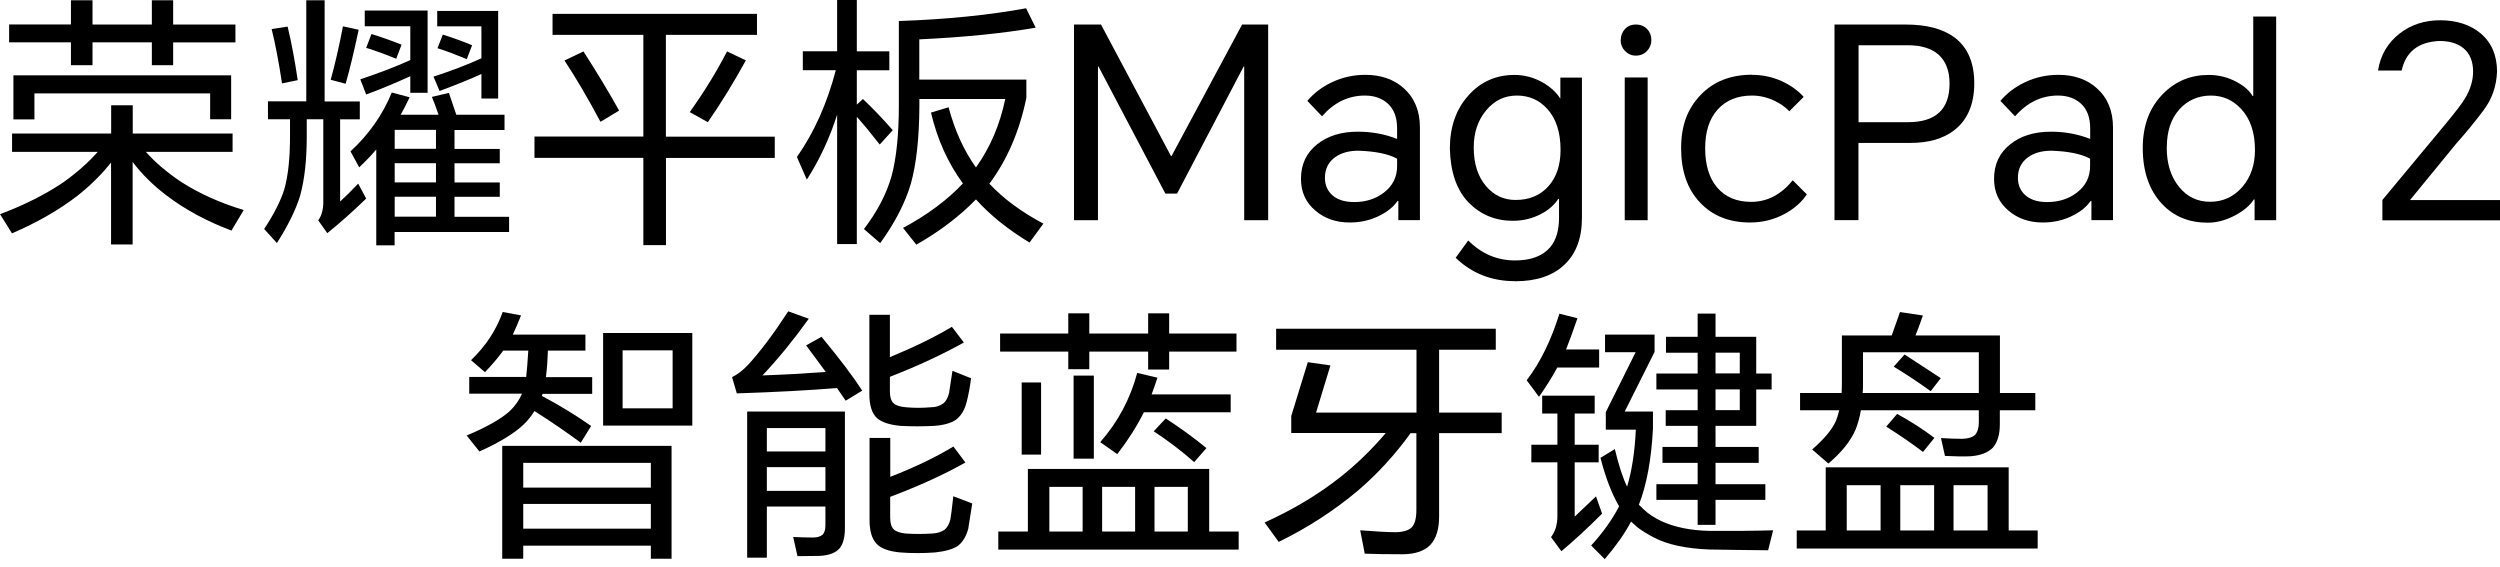
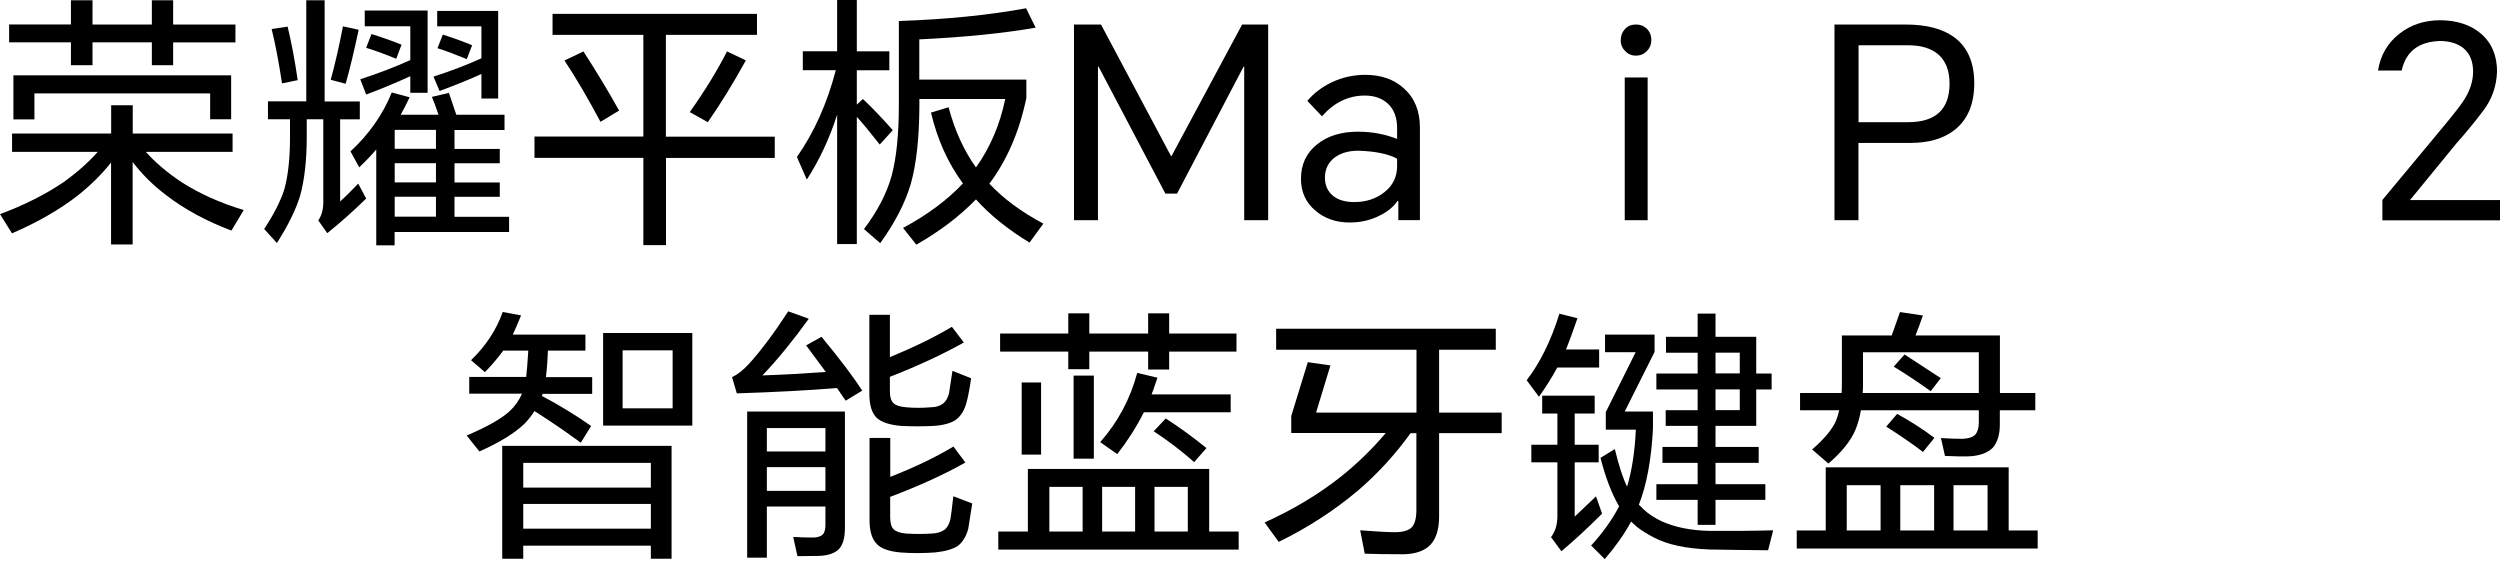
<svg xmlns="http://www.w3.org/2000/svg" width="300" height="68" viewBox="0 0 300 68" fill="none">
  <path d="M17.492 18.211C18.622 19.489 20.048 20.698 21.771 21.851C23.927 23.231 26.415 24.35 29.245 25.205L27.773 27.67C24.772 26.54 22.159 25.125 19.945 23.425C18.393 22.25 17.047 20.927 15.917 19.432V29.336H13.327V19.5C12.243 20.881 10.908 22.204 9.334 23.46C7.143 25.16 4.507 26.677 1.438 28.001L0 25.696C2.83 24.646 5.363 23.38 7.576 21.896C9.22 20.721 10.6 19.5 11.73 18.222H1.449V16.02H13.339V12.631H15.929V16.02H27.91V18.222H17.492V18.211ZM20.778 5.078V7.827H18.222V5.078H11.102V7.827H8.512V5.078H1.095V2.932H8.512V0.034H11.102V2.944H18.222V0.034H20.778V2.944H28.252V5.089H20.778V5.078ZM1.609 9.037H27.738V14.309H25.217V11.205H4.131V14.331H1.609V9.026V9.037Z" fill="black" />
  <path d="M40.815 14.309V24.178C41.385 23.665 42.116 22.957 42.983 22.033L43.941 23.825C42.367 25.354 40.815 26.746 39.274 27.978L38.19 26.449C38.59 25.878 38.795 25.148 38.795 24.281V14.309H36.81V16.385C36.81 19.192 36.547 21.565 36.011 23.505C35.498 25.171 34.573 27.054 33.227 29.165L31.698 27.476C32.873 25.707 33.683 24.11 34.128 22.684C34.573 21.086 34.801 18.998 34.801 16.419V14.309H32.154V12.163H36.753V0.034H38.955V12.175H43.177V14.32H40.815V14.309ZM32.599 3.48L34.516 3.195C34.961 5.043 35.372 7.188 35.726 9.619L33.843 10.007C33.455 7.451 33.044 5.283 32.599 3.492V3.48ZM41.157 3.161L43.04 3.571C42.481 6.196 41.967 8.352 41.477 10.052L39.685 9.573C40.199 7.725 40.689 5.58 41.157 3.149V3.161ZM48.06 13.772H52.624C52.305 12.837 52.042 12.118 51.826 11.627L53.868 11.148C54.165 12.026 54.462 12.894 54.758 13.772H60.543V15.598H54.541V17.869H59.973V19.591H54.541V21.896H59.973V23.619H54.541V26.015H61.091V27.841H47.353V29.439H45.151V17.937C44.637 18.553 43.953 19.272 43.108 20.082L42.059 18.165C44.272 16.123 45.927 13.772 47.011 11.102L49.156 11.673C48.756 12.528 48.391 13.225 48.072 13.784L48.06 13.772ZM49.247 9.14C47.433 9.973 45.664 10.703 43.941 11.342L43.234 9.516C45.379 8.809 47.387 8.044 49.236 7.211V3.149H43.77V1.266H51.312V11.136H49.236V9.128L49.247 9.14ZM44.58 4.085C45.881 4.484 47.079 4.918 48.186 5.363L47.547 7.052C46.246 6.515 45.048 6.082 43.941 5.739L44.58 4.073V4.085ZM52.316 17.857V15.586H47.364V17.857H52.316ZM52.316 21.885V19.58H47.364V21.885H52.316ZM52.316 26.004V23.608H47.364V26.004H52.316ZM57.77 8.877C56.538 9.448 54.861 10.132 52.75 10.92L52.02 9.197C54.233 8.478 56.15 7.736 57.77 6.994V3.161H52.465V1.312H59.779V11.821H57.77V8.877ZM53.138 4.153C54.484 4.575 55.648 5.009 56.652 5.431L56.013 7.097C54.69 6.549 53.526 6.104 52.499 5.785L53.138 4.153Z" fill="black" />
  <path d="M79.918 18.941V29.416H77.202V18.941H64.137V16.385H77.202V4.188H66.305V1.666H90.838V4.188H79.906V16.397H92.971V18.953H79.906L79.918 18.941ZM67.743 7.257L70.014 6.173C71.611 8.649 73.037 11.011 74.293 13.27L72.056 14.617C70.561 11.81 69.124 9.357 67.743 7.268V7.257ZM87.232 6.162L89.502 7.246C88.053 9.881 86.536 12.357 84.938 14.662L82.77 13.453C84.539 10.965 86.034 8.535 87.243 6.173L87.232 6.162Z" fill="black" />
  <path d="M102.818 14.023V29.29H100.456V13.761C99.544 16.613 98.323 19.215 96.817 21.554L95.63 18.838C97.695 15.895 99.247 12.426 100.297 8.421H96.337V6.15H100.456V0H102.818V6.162H106.721V8.432H102.818V12.551L103.549 11.878C104.701 12.962 105.888 14.206 107.132 15.621L105.568 17.344C104.416 15.872 103.503 14.765 102.818 14.023ZM110.326 11.889V12.757C110.304 16.591 109.961 19.694 109.299 22.056C108.615 24.361 107.394 26.734 105.625 29.176L103.674 27.487C105.294 25.354 106.401 23.231 106.995 21.098C107.565 18.987 107.862 16.157 107.862 12.597V2.522C113.567 2.328 118.656 1.814 123.129 0.993L124.281 3.32C120.322 4.005 115.666 4.473 110.315 4.724V9.55H123.163V11.753C122.33 15.78 120.847 19.204 118.724 22.045C120.402 23.836 122.57 25.434 125.205 26.837L123.54 29.108C120.915 27.51 118.781 25.787 117.116 23.927C115.153 25.947 112.768 27.761 109.961 29.359L108.364 27.351C111.262 25.799 113.658 24.019 115.552 22.011C113.761 19.58 112.483 16.75 111.718 13.51L113.829 12.871C114.571 15.666 115.666 18.062 117.116 20.094C118.816 17.709 119.991 14.97 120.63 11.878H110.315L110.326 11.889Z" fill="black" />
  <path d="M132.12 2.944L140.518 18.724H140.586L149.053 2.944H152.179V26.426H149.304V7.987H149.235L141.248 23.231H139.845L131.823 7.987H131.755V26.426H128.879V2.944H132.109H132.12Z" fill="black" />
  <path d="M163.841 8.98C165.712 8.98 167.252 9.516 168.439 10.577C169.74 11.73 170.39 13.305 170.39 15.301V26.415H167.8V24.11H167.709C167.218 24.817 166.511 25.399 165.564 25.867C164.48 26.426 163.27 26.7 161.958 26.7C160.338 26.7 158.98 26.232 157.873 25.297C156.698 24.315 156.116 23.038 156.116 21.463C156.116 19.717 156.766 18.336 158.067 17.309C159.322 16.305 160.954 15.803 162.951 15.803C164.617 15.803 166.18 16.089 167.652 16.671V15.393C167.652 14.092 167.275 13.099 166.533 12.426C165.826 11.787 164.913 11.467 163.784 11.467C161.798 11.467 160.087 12.3 158.638 13.955L156.88 12.106C157.668 11.171 158.649 10.429 159.824 9.87C161.079 9.277 162.426 8.98 163.852 8.98H163.841ZM158.991 21.337C158.991 22.227 159.311 22.946 159.95 23.483C160.566 23.996 161.422 24.247 162.506 24.247C163.909 24.247 165.107 23.859 166.088 23.095C167.138 22.284 167.652 21.235 167.652 19.934V19.044C166.613 18.473 165.062 18.154 163.019 18.085C161.889 18.085 160.965 18.336 160.235 18.85C159.402 19.443 158.991 20.276 158.991 21.337Z" fill="black" />
-   <path d="M181.801 33.74C178.994 33.74 176.609 32.804 174.68 30.933L176.187 28.857C177.784 30.454 179.655 31.253 181.812 31.253C183.729 31.253 185.132 30.716 186.034 29.655C186.741 28.799 187.083 27.636 187.083 26.141V23.87H186.992C186.524 24.589 185.84 25.194 184.95 25.662C183.9 26.221 182.77 26.495 181.527 26.495C179.439 26.495 177.67 25.764 176.221 24.292C174.795 22.798 174.053 20.653 173.984 17.834C173.984 15.255 174.715 13.133 176.187 11.479C177.659 9.813 179.507 8.991 181.743 8.991C182.919 8.991 184.037 9.288 185.098 9.881C186.034 10.418 186.741 11.056 187.209 11.798H187.243V9.311H189.833V26.152C189.833 28.56 189.137 30.42 187.757 31.743C186.353 33.09 184.368 33.752 181.812 33.752L181.801 33.74ZM176.848 17.697C176.848 19.637 177.339 21.177 178.32 22.33C179.256 23.437 180.443 23.996 181.869 23.996C183.535 23.996 184.847 23.437 185.828 22.33C186.787 21.246 187.266 19.797 187.266 17.983C187.266 15.872 186.73 14.229 185.669 13.065C184.71 12.004 183.501 11.467 182.029 11.467C180.557 11.467 179.336 12.049 178.355 13.224C177.35 14.411 176.848 15.906 176.848 17.697Z" fill="black" />
  <path d="M194.489 4.827C194.489 4.313 194.648 3.879 194.968 3.514C195.31 3.126 195.755 2.944 196.314 2.944C196.873 2.944 197.33 3.138 197.684 3.514C198.003 3.857 198.163 4.29 198.163 4.827C198.163 5.317 197.992 5.739 197.649 6.104C197.284 6.492 196.839 6.675 196.303 6.675C195.767 6.675 195.356 6.481 194.991 6.104C194.648 5.739 194.477 5.317 194.477 4.827H194.489ZM194.968 26.426V9.299H197.718V26.426H194.968Z" fill="black" />
-   <path d="M210.235 8.98C211.49 8.98 212.688 9.231 213.818 9.744C214.879 10.235 215.758 10.862 216.442 11.627L214.719 13.35C214.229 12.836 213.624 12.414 212.894 12.072C212.038 11.672 211.159 11.467 210.246 11.467C208.501 11.467 207.131 12.026 206.127 13.133C205.123 14.24 204.621 15.792 204.621 17.8C204.621 19.808 205.1 21.371 206.059 22.501C207.04 23.653 208.398 24.224 210.144 24.224C212.061 24.224 213.727 23.357 215.13 21.634L216.819 23.322C216.225 24.235 215.347 25.011 214.194 25.65C212.894 26.358 211.502 26.7 210.007 26.7C207.497 26.7 205.477 25.89 203.971 24.27C202.476 22.672 201.734 20.515 201.734 17.788C201.734 15.061 202.499 13.053 204.039 11.433C205.591 9.79 207.656 8.968 210.235 8.968V8.98Z" fill="black" />
-   <path d="M220.139 26.426V2.944H228.697C231.184 2.944 233.124 3.457 234.516 4.473C236.113 5.66 236.912 7.508 236.912 9.995C236.912 12.483 236.113 14.388 234.516 15.621C233.192 16.648 231.435 17.15 229.244 17.15H223.014V26.415H220.139V26.426ZM223.014 14.662H228.959C232.28 14.662 233.946 13.122 233.946 10.03C233.946 8.478 233.489 7.303 232.576 6.515C231.721 5.796 230.522 5.431 228.971 5.431H223.026V14.662H223.014Z" fill="black" />
-   <path d="M247.01 8.98C248.882 8.98 250.422 9.516 251.609 10.577C252.91 11.73 253.56 13.305 253.56 15.301V26.415H250.97V24.11H250.879C250.388 24.817 249.681 25.399 248.733 25.867C247.649 26.426 246.44 26.7 245.128 26.7C243.508 26.7 242.15 26.232 241.043 25.297C239.868 24.315 239.286 23.038 239.286 21.463C239.286 19.717 239.936 18.336 241.237 17.309C242.492 16.305 244.124 15.803 246.12 15.803C247.786 15.803 249.35 16.089 250.822 16.671V15.393C250.822 14.092 250.445 13.099 249.703 12.426C248.996 11.787 248.083 11.467 246.953 11.467C244.968 11.467 243.257 12.3 241.807 13.955L240.05 12.106C240.838 11.171 241.819 10.429 242.994 9.87C244.249 9.277 245.596 8.98 247.022 8.98H247.01ZM242.15 21.337C242.15 22.227 242.469 22.946 243.108 23.483C243.724 23.996 244.58 24.247 245.664 24.247C247.068 24.247 248.266 23.859 249.247 23.095C250.297 22.284 250.81 21.235 250.81 19.934V19.044C249.772 18.473 248.22 18.154 246.178 18.085C245.048 18.085 244.124 18.336 243.393 18.85C242.56 19.443 242.15 20.276 242.15 21.337Z" fill="black" />
-   <path d="M273.14 26.427H270.55V23.939H270.459C269.968 24.681 269.215 25.32 268.188 25.856C267.104 26.427 266.02 26.723 264.925 26.723C262.688 26.723 260.863 25.982 259.459 24.487C257.907 22.844 257.131 20.596 257.131 17.744C257.131 15.062 257.942 12.894 259.562 11.262C261.057 9.745 262.871 8.992 265.027 8.992C266.225 8.992 267.344 9.266 268.382 9.825C269.295 10.315 269.934 10.874 270.299 11.514H270.39V1.986H273.14V26.427ZM260.007 17.698C260.007 19.66 260.509 21.247 261.513 22.456C262.471 23.631 263.704 24.213 265.221 24.213C266.739 24.213 268.063 23.62 269.089 22.422C270.094 21.247 270.596 19.774 270.596 17.983C270.596 15.895 270.037 14.252 268.93 13.065C267.948 12.004 266.739 11.468 265.29 11.468C263.841 11.468 262.529 12.015 261.547 13.1C260.52 14.229 260.018 15.758 260.018 17.698H260.007Z" fill="black" />
+   <path d="M220.139 26.426V2.944H228.697C231.184 2.944 233.124 3.457 234.516 4.473C236.113 5.66 236.912 7.508 236.912 9.995C236.912 12.483 236.113 14.388 234.516 15.621C233.192 16.648 231.435 17.15 229.244 17.15H223.014V26.415V26.426ZM223.014 14.662H228.959C232.28 14.662 233.946 13.122 233.946 10.03C233.946 8.478 233.489 7.303 232.576 6.515C231.721 5.796 230.522 5.431 228.971 5.431H223.026V14.662H223.014Z" fill="black" />
  <path d="M285.886 26.426V23.996L293.485 14.856C294.694 13.384 295.482 12.369 295.813 11.787C296.452 10.726 296.771 9.653 296.771 8.592C296.771 7.359 296.383 6.424 295.619 5.785C294.911 5.214 293.953 4.918 292.743 4.918C290.21 5.02 288.693 6.207 288.202 8.466H285.361C285.657 6.618 286.525 5.134 287.951 4.028C289.309 2.966 290.94 2.43 292.835 2.43C294.729 2.43 296.429 2.955 297.661 3.993C298.985 5.1 299.646 6.641 299.646 8.592C299.578 10.36 299.03 11.924 297.981 13.293C296.954 14.662 295.881 15.963 294.751 17.229L289.229 23.973V24.007H300V26.438H285.874L285.886 26.426Z" fill="black" />
  <path d="M65.539 45.254H71.062V47.262H65.117C65.094 47.342 65.06 47.433 65.026 47.513C67.159 48.642 69.122 49.84 70.936 51.118L69.692 53.127C67.969 51.849 66.109 50.582 64.136 49.327C63.793 49.886 63.383 50.4 62.892 50.89C61.739 51.997 59.948 53.092 57.529 54.176L56 52.26C58.339 51.278 60.051 50.32 61.112 49.384C61.796 48.745 62.298 48.038 62.641 47.239H56.308V45.231H63.143C63.223 44.523 63.314 43.474 63.394 42.07H60.393C59.731 42.971 59.001 43.827 58.191 44.66L56.525 43.222C58.294 41.522 59.56 39.594 60.325 37.438L62.527 37.848C62.162 38.761 61.831 39.526 61.534 40.153H70.251V42.07H65.744V42.161C65.722 43.04 65.653 44.056 65.516 45.231L65.539 45.254ZM78.102 65.484H62.789V67.047H60.267V53.503H80.589V67.047H78.102V65.484ZM78.102 58.512V55.546H62.789V58.512H78.09H78.102ZM78.102 63.442V60.475H62.789V63.442H78.09H78.102ZM83.077 51.073H72.374V39.959H83.077V51.073ZM80.715 48.996V42.036H74.713V48.996H80.715Z" fill="black" />
  <path d="M100.432 46.566C97.043 46.84 93.038 47.057 88.417 47.205L87.846 45.254C88.485 44.957 89.135 44.455 89.797 43.748C91.246 42.173 92.844 40.039 94.59 37.358L97.054 38.248C95.217 40.804 93.369 43.075 91.497 45.048C93.711 44.98 96.244 44.843 99.097 44.638C98.161 43.36 97.374 42.299 96.735 41.443L98.583 40.416C100.797 43.097 102.428 45.254 103.467 46.874L101.481 48.084C101.059 47.467 100.705 46.954 100.432 46.555V46.566ZM99.051 60.783H92.022V66.922H89.66V49.384H101.39V63.351C101.39 64.503 101.162 65.336 100.717 65.838C100.249 66.352 99.485 66.637 98.412 66.705C97.522 66.728 96.609 66.74 95.696 66.74L95.183 64.435C96.039 64.48 96.826 64.503 97.545 64.503C98.058 64.503 98.446 64.389 98.731 64.149C98.948 63.898 99.051 63.522 99.051 63.031V60.795V60.783ZM99.051 54.177V51.37H92.022V54.177H99.051ZM99.051 58.901V56.059H92.022V58.901H99.051ZM106.787 45.231V46.988C106.787 47.65 106.936 48.118 107.232 48.392C107.483 48.643 107.974 48.803 108.704 48.871C109.685 48.962 110.69 48.962 111.705 48.871C112.276 48.871 112.766 48.723 113.177 48.426C113.519 48.152 113.747 47.73 113.884 47.182C114.033 46.281 114.17 45.391 114.295 44.501L116.532 45.391C116.383 46.498 116.201 47.467 115.984 48.3C115.744 49.213 115.322 49.909 114.706 50.377C114.09 50.788 113.211 51.028 112.082 51.107C110.735 51.176 109.412 51.176 108.088 51.107C106.73 50.982 105.772 50.662 105.213 50.149C104.619 49.578 104.323 48.62 104.323 47.273V37.78H106.787V42.858C109.64 41.682 112.127 40.473 114.227 39.218L115.664 41.1C113.109 42.527 110.153 43.907 106.787 45.22V45.231ZM106.821 59.608V62.073C106.821 62.757 106.958 63.236 107.232 63.51C107.506 63.784 107.997 63.955 108.704 64.024C109.731 64.092 110.769 64.092 111.831 64.024C112.424 64.001 112.926 63.853 113.337 63.579C113.679 63.305 113.907 62.883 114.044 62.335C114.113 61.993 114.227 61.069 114.398 59.551L116.669 60.418C116.52 61.399 116.36 62.415 116.189 63.453C115.938 64.389 115.505 65.085 114.911 65.53C114.295 65.918 113.394 66.169 112.196 66.294C110.769 66.397 109.389 66.397 108.042 66.294C106.696 66.169 105.76 65.838 105.235 65.302C104.642 64.708 104.345 63.75 104.345 62.426V52.556H106.833V57.223C109.777 56.071 112.298 54.861 114.409 53.583L115.847 55.5C113.417 56.881 110.416 58.262 106.833 59.619L106.821 59.608Z" fill="black" />
  <path d="M145.092 63.784H148.64V65.952H119.795V63.784H123.344V56.276H145.103V63.784H145.092ZM140.299 42.196V44.341H137.778V42.196H130.715V44.306H128.193V42.196H120.012V40.028H128.193V37.597H130.715V40.028H137.778V37.597H140.299V40.028H148.378V42.196H140.299ZM122.602 45.892H124.93V54.553H122.602V45.892ZM129.916 63.784V58.421H125.922V63.784H129.916ZM128.832 45.071H131.262V55.044H128.832V45.071ZM138.188 47.33H147.682V49.475H137.264C136.374 51.244 135.302 52.91 134.069 54.496L132.027 53.058C134.161 50.628 135.632 47.867 136.465 44.751L138.896 45.322C138.474 46.577 138.234 47.25 138.188 47.33ZM136.214 63.784V58.421H132.255V63.784H136.214ZM138.451 51.746L139.888 50.217C141.486 51.244 143.118 52.419 144.772 53.766L143.3 55.454C141.805 54.131 140.185 52.898 138.439 51.746H138.451ZM142.536 63.784V58.421H138.542V63.784H142.536Z" fill="black" />
  <path d="M169.281 51.962C167.41 54.564 165.299 56.858 162.96 58.866C160.062 61.296 156.89 63.35 153.444 65.027L151.755 62.7C155.178 61.148 158.225 59.322 160.861 57.234C162.846 55.659 164.649 53.902 166.292 51.962H154.95V49.92L156.936 43.462L159.651 43.85L157.928 49.509H169.978V41.967H153.136V39.445H179.494V41.967H172.693V49.509H180.201V51.974H172.693V61.969C172.693 63.487 172.351 64.605 171.666 65.358C170.959 66.1 169.875 66.488 168.403 66.511C166.463 66.511 164.923 66.488 163.77 66.442L163.223 63.635C165.117 63.783 166.509 63.863 167.41 63.863C168.312 63.863 169.008 63.669 169.396 63.293C169.784 62.894 169.966 62.186 169.966 61.182V51.985H169.293L169.281 51.962Z" fill="black" />
  <path d="M187.937 41.933H191.897V44.101H186.876C186.237 45.276 185.507 46.44 184.674 47.615L183.202 45.63C184.845 43.485 186.146 40.815 187.127 37.643L189.295 38.191C188.725 39.856 188.257 41.1 187.926 41.933H187.937ZM188.964 55.477V61.992C189.558 61.433 190.413 60.623 191.52 59.562L192.251 61.639C190.459 63.43 188.827 64.925 187.367 66.146L186.123 64.457C186.374 64.115 186.568 63.75 186.694 63.339C186.819 62.894 186.888 62.437 186.888 61.958V55.477H183.761V53.366H186.888V49.624H185.062V47.478H191.361V49.624H188.964V53.366H191.84V55.477H188.964ZM196.655 60.566C196.803 60.692 196.997 60.874 197.225 61.114C197.785 61.65 198.503 62.129 199.393 62.551C200.991 63.27 202.896 63.658 205.11 63.704C207.86 63.727 210.416 63.704 212.778 63.636L212.173 66.032C209.469 66.009 207.13 65.975 205.178 65.94C202.303 65.838 200.044 65.347 198.401 64.468C197.568 64.023 196.952 63.636 196.552 63.316C196.507 63.27 196.472 63.248 196.461 63.248C196.164 62.996 195.947 62.803 195.822 62.677L195.731 62.586C194.966 64.035 193.905 65.53 192.57 67.093L190.938 65.461C192.342 63.932 193.46 62.358 194.293 60.76C193.414 59.265 192.673 57.337 192.057 54.941L193.78 53.891C194.27 55.911 194.761 57.417 195.251 58.398C195.822 56.504 196.176 54.222 196.301 51.563H192.696V49.452L196.278 42.264H192.604V40.153H198.549V42.23L194.966 49.384H198.355V51.461C198.161 55.146 197.602 58.181 196.666 60.566H196.655ZM210.747 46.725V51.107H205.863V53.629H211.043V55.545H205.863V58.101H211.842V59.984H205.863V62.985H203.718V59.984H198.766V58.101H203.718V55.545H199.496V53.629H203.718V51.107H199.884V49.224H203.718V46.737H198.766V44.82H203.718V42.332H199.918V40.416H203.718V37.631H205.863V40.416H210.747V44.82H212.595V46.737H210.747V46.725ZM208.773 44.808V42.321H205.863V44.808H208.773ZM208.773 46.725H205.863V49.213H208.773V46.725Z" fill="black" />
  <path d="M241.041 63.658H244.521V65.826H215.607V63.658H219.087V56.081H241.041V63.658ZM239.98 49.246V50.935C239.98 52.133 239.706 53.058 239.147 53.719C238.553 54.313 237.675 54.655 236.522 54.746C235.815 54.792 234.777 54.781 233.396 54.712L232.917 52.567C233.944 52.635 234.799 52.658 235.507 52.658C236.192 52.635 236.694 52.476 237.013 52.179C237.31 51.837 237.458 51.346 237.458 50.707V49.235H223.309C223.161 50.091 222.944 50.855 222.67 51.54C222.1 52.898 221.004 54.267 219.407 55.625L217.456 53.936C218.882 52.704 219.829 51.574 220.297 50.547C220.422 50.251 220.559 49.817 220.708 49.235H216.007V47.158H220.993C221.016 46.862 221.027 46.371 221.027 45.687V40.255H227.006C227.155 39.856 227.485 38.909 227.999 37.448L230.749 37.859C230.406 38.84 230.11 39.639 229.859 40.255H239.991V47.158H244.236V49.235H239.991L239.98 49.246ZM225.671 63.658V58.226H221.609V63.658H225.671ZM237.458 47.17V42.275H223.56V45.755C223.56 46.394 223.56 46.862 223.526 47.158H237.458V47.17ZM226.344 51.198L227.657 49.669C229.322 50.581 230.806 51.54 232.129 52.544L230.76 54.233C229.562 53.32 228.102 52.304 226.356 51.198H226.344ZM227.234 44.009L228.547 42.537C230.657 43.907 232.107 44.853 232.894 45.378L231.684 46.942C230.212 45.88 228.729 44.899 227.246 43.998L227.234 44.009ZM232.095 63.658V58.226H228.033V63.658H232.095ZM238.508 63.658V58.226H234.423V63.658H238.508Z" fill="black" />
</svg>